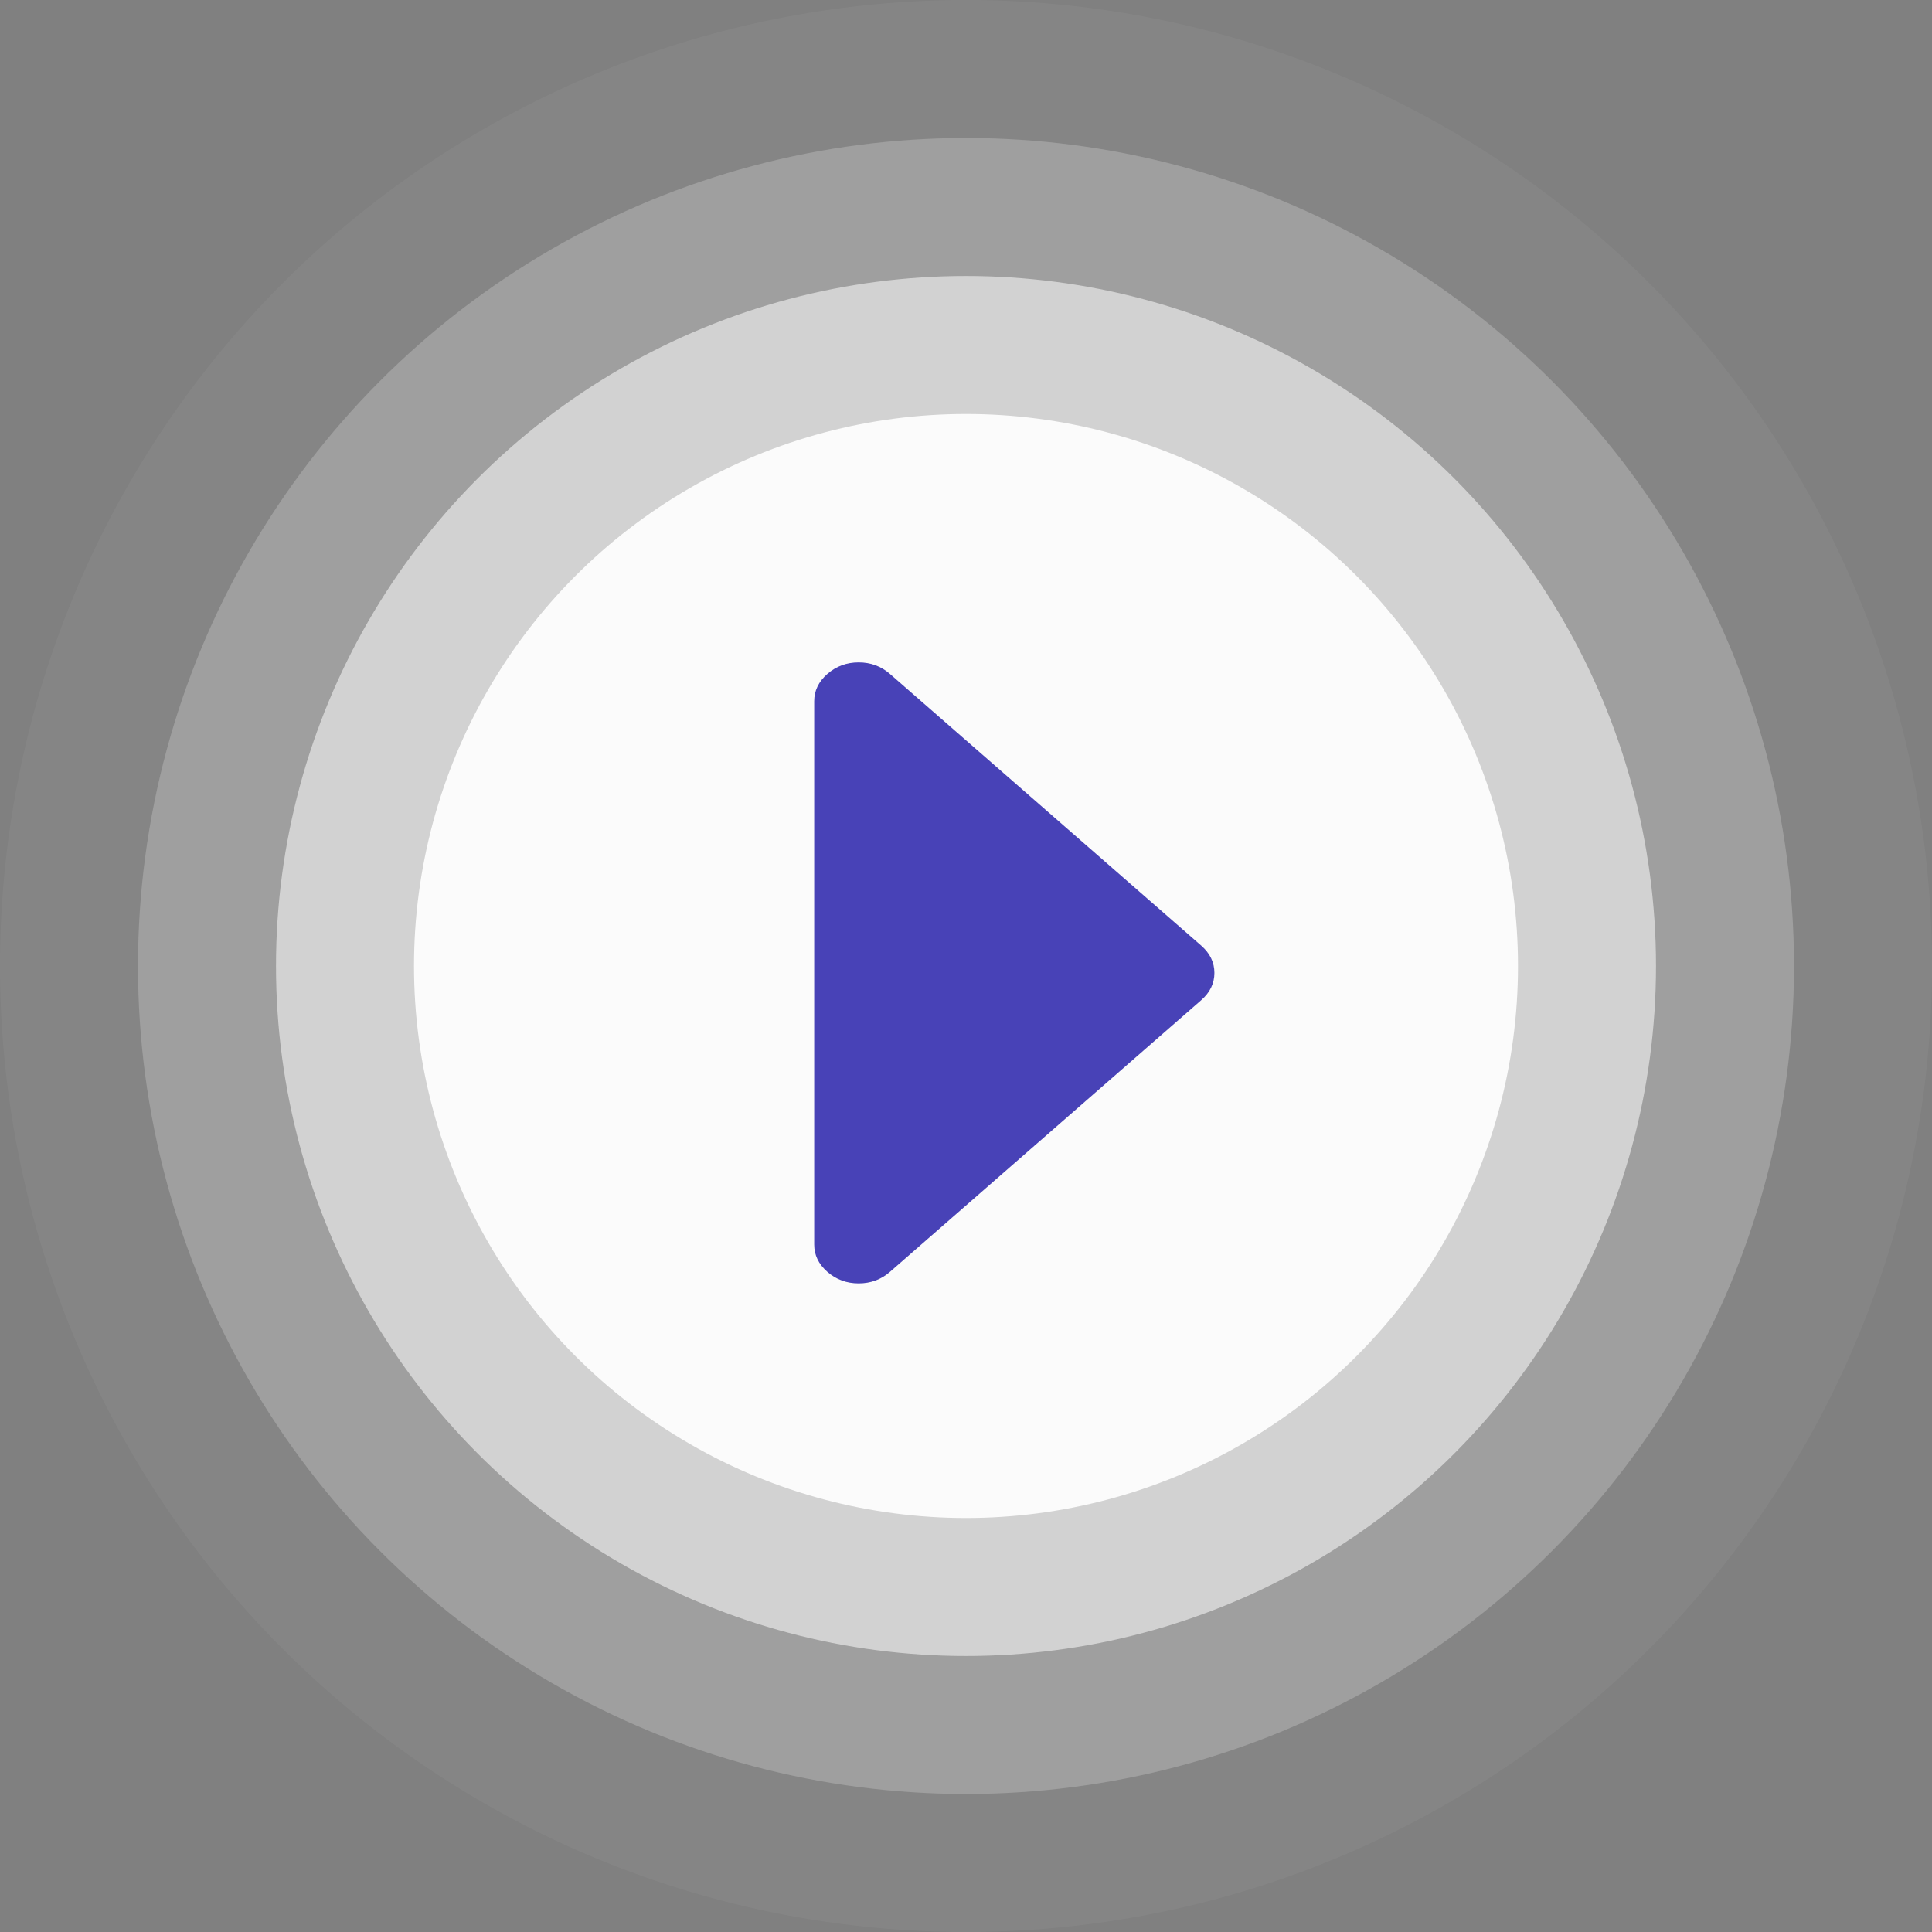
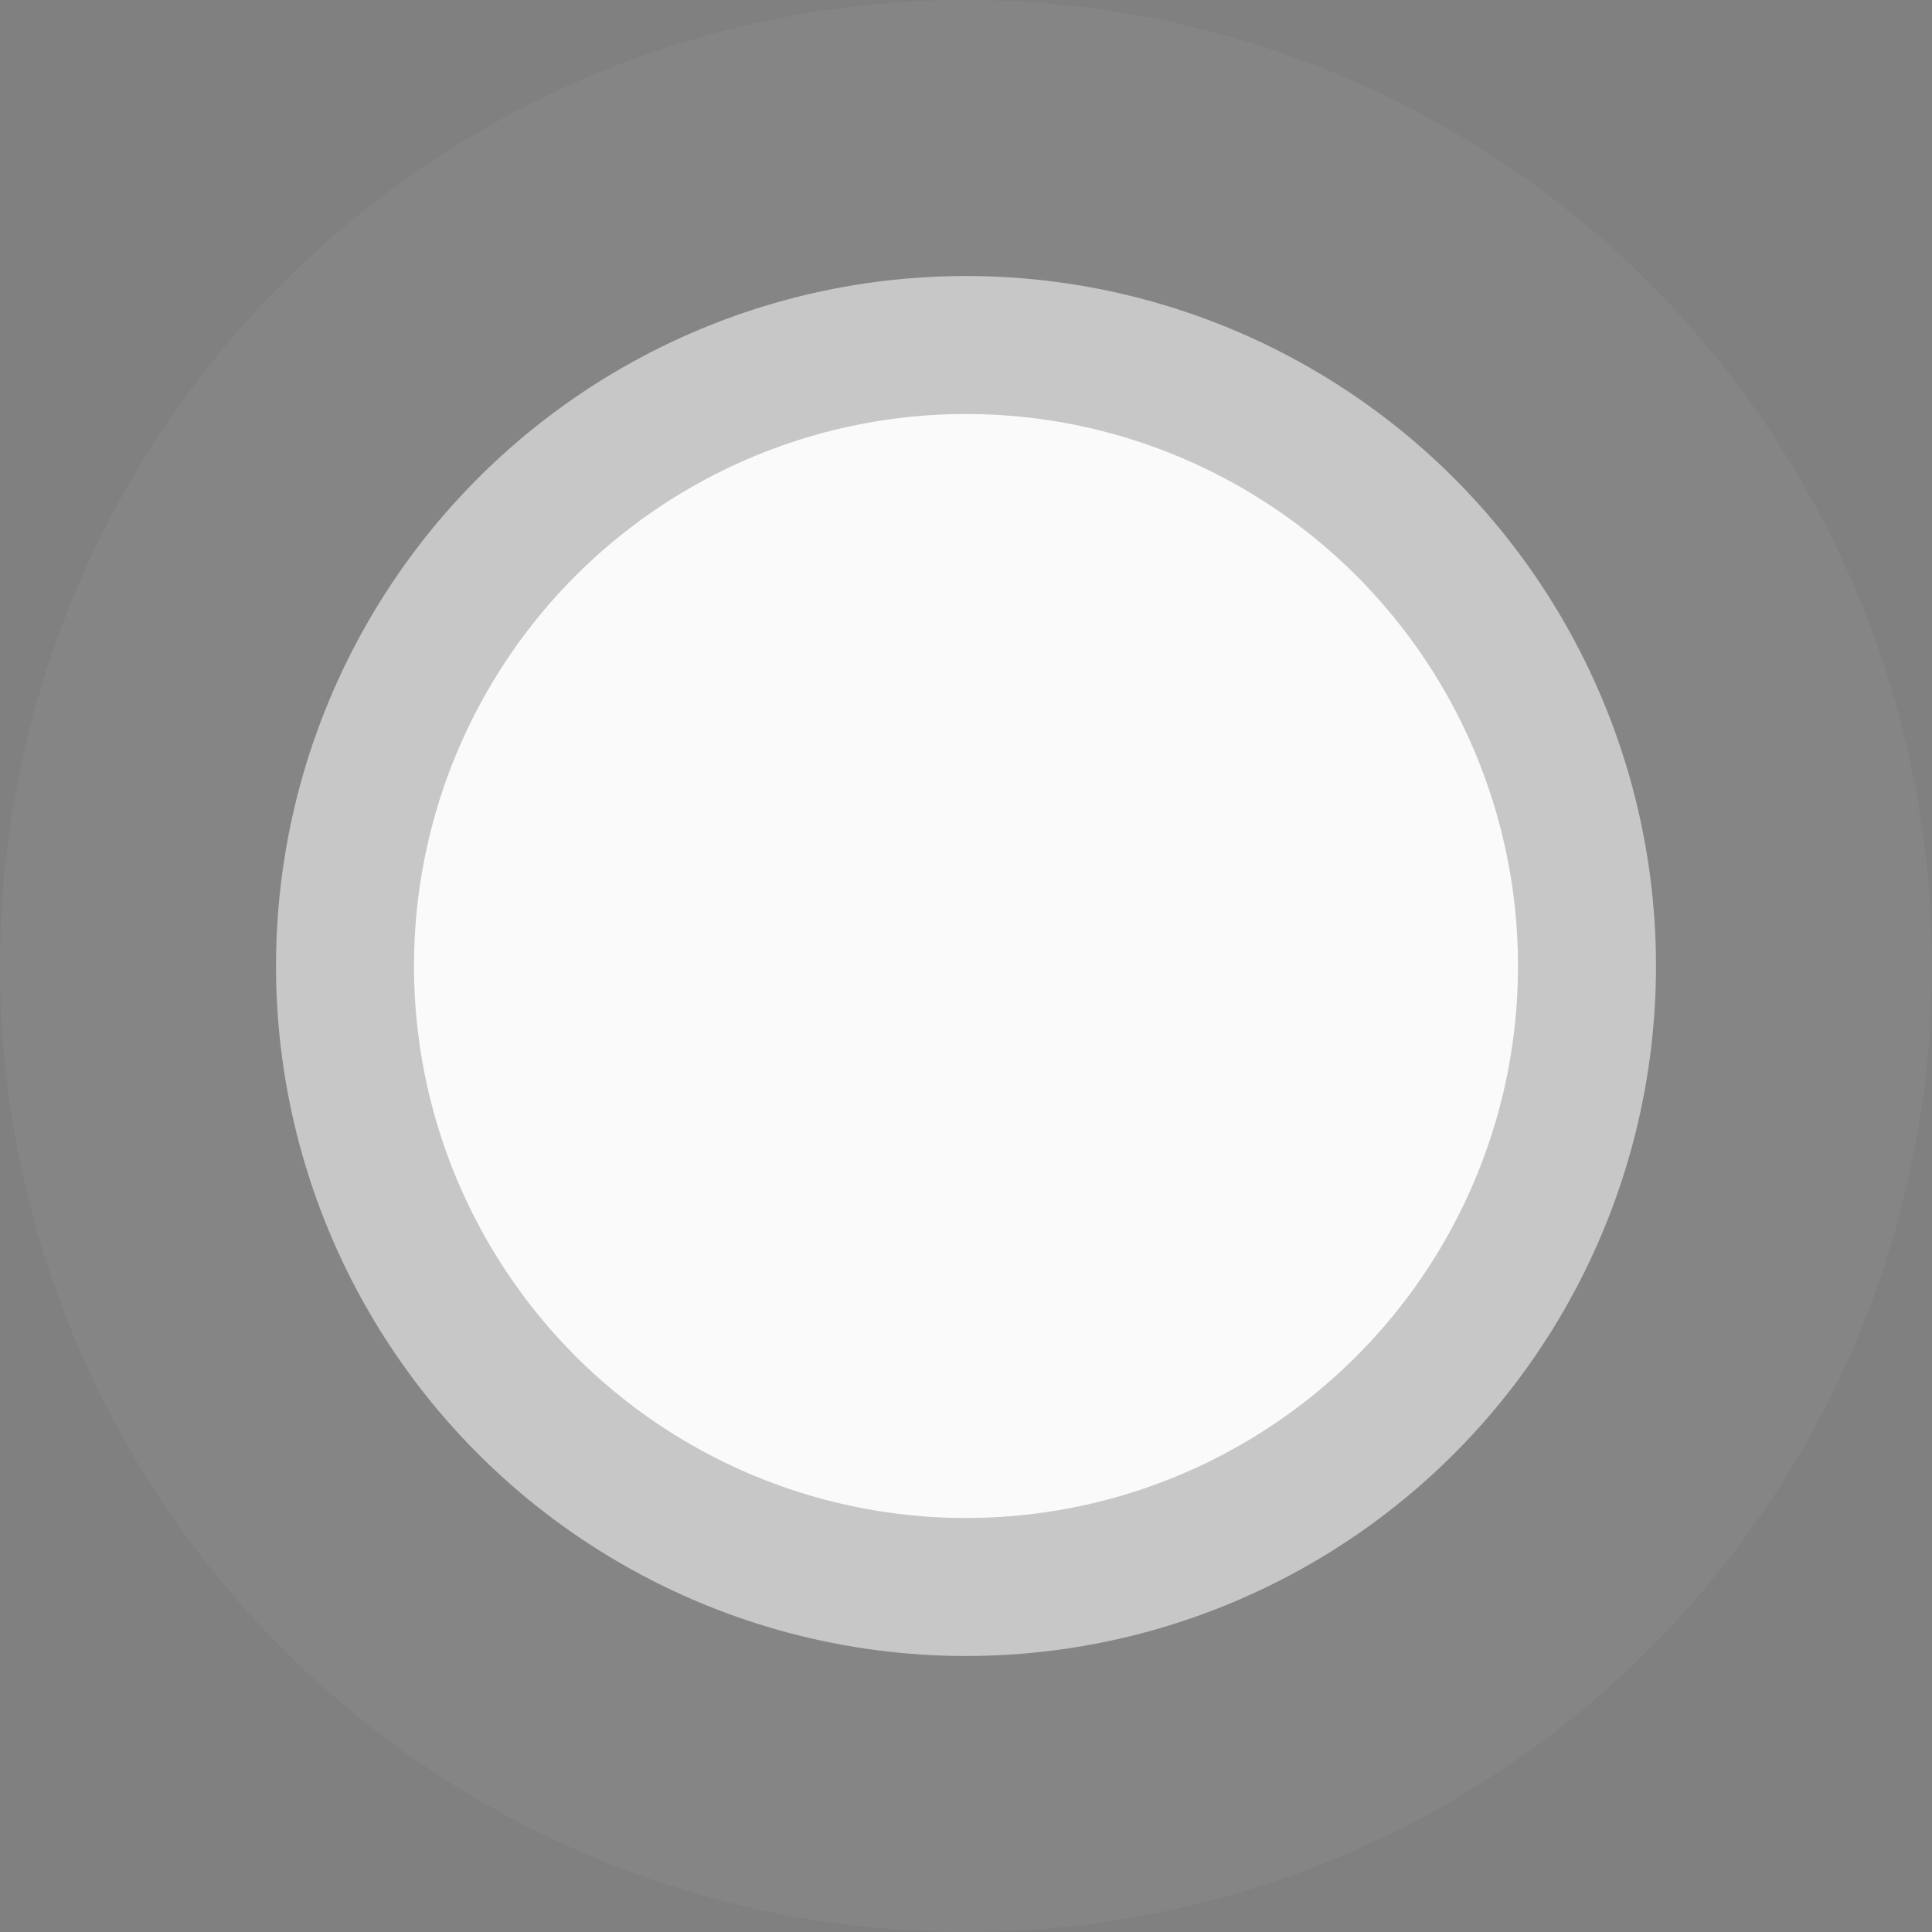
<svg xmlns="http://www.w3.org/2000/svg" width="140" height="140" viewBox="0 0 140 140">
  <rect x="0" y="0" width="140" height="140" fill="#808080" stroke="none" />
  <g fill="none" fill-rule="nonzero">
    <circle cx="70" cy="70" r="50" fill="#FFF" fill-opacity=".534" />
-     <circle cx="70" cy="70" r="60" fill="#FFF" fill-opacity=".211" />
    <circle cx="70" cy="70" r="70" fill="#FFF" fill-opacity=".043" />
    <circle cx="70" cy="70" r="40" fill="#FFF" fill-opacity=".907" />
-     <path fill="#4842B7" d="M87.043 68.522L64.488 48.835c-.638-.557-1.392-.835-2.266-.835-.873 0-1.628.278-2.266.835-.637.557-.956 1.216-.956 1.977v39.375c0 .762.319 1.421.956 1.978.639.556 1.394.835 2.266.835.873 0 1.628-.279 2.266-.835l22.555-19.688c.637-.556.957-1.215.957-1.977s-.32-1.42-.957-1.978z" />
  </g>
</svg>